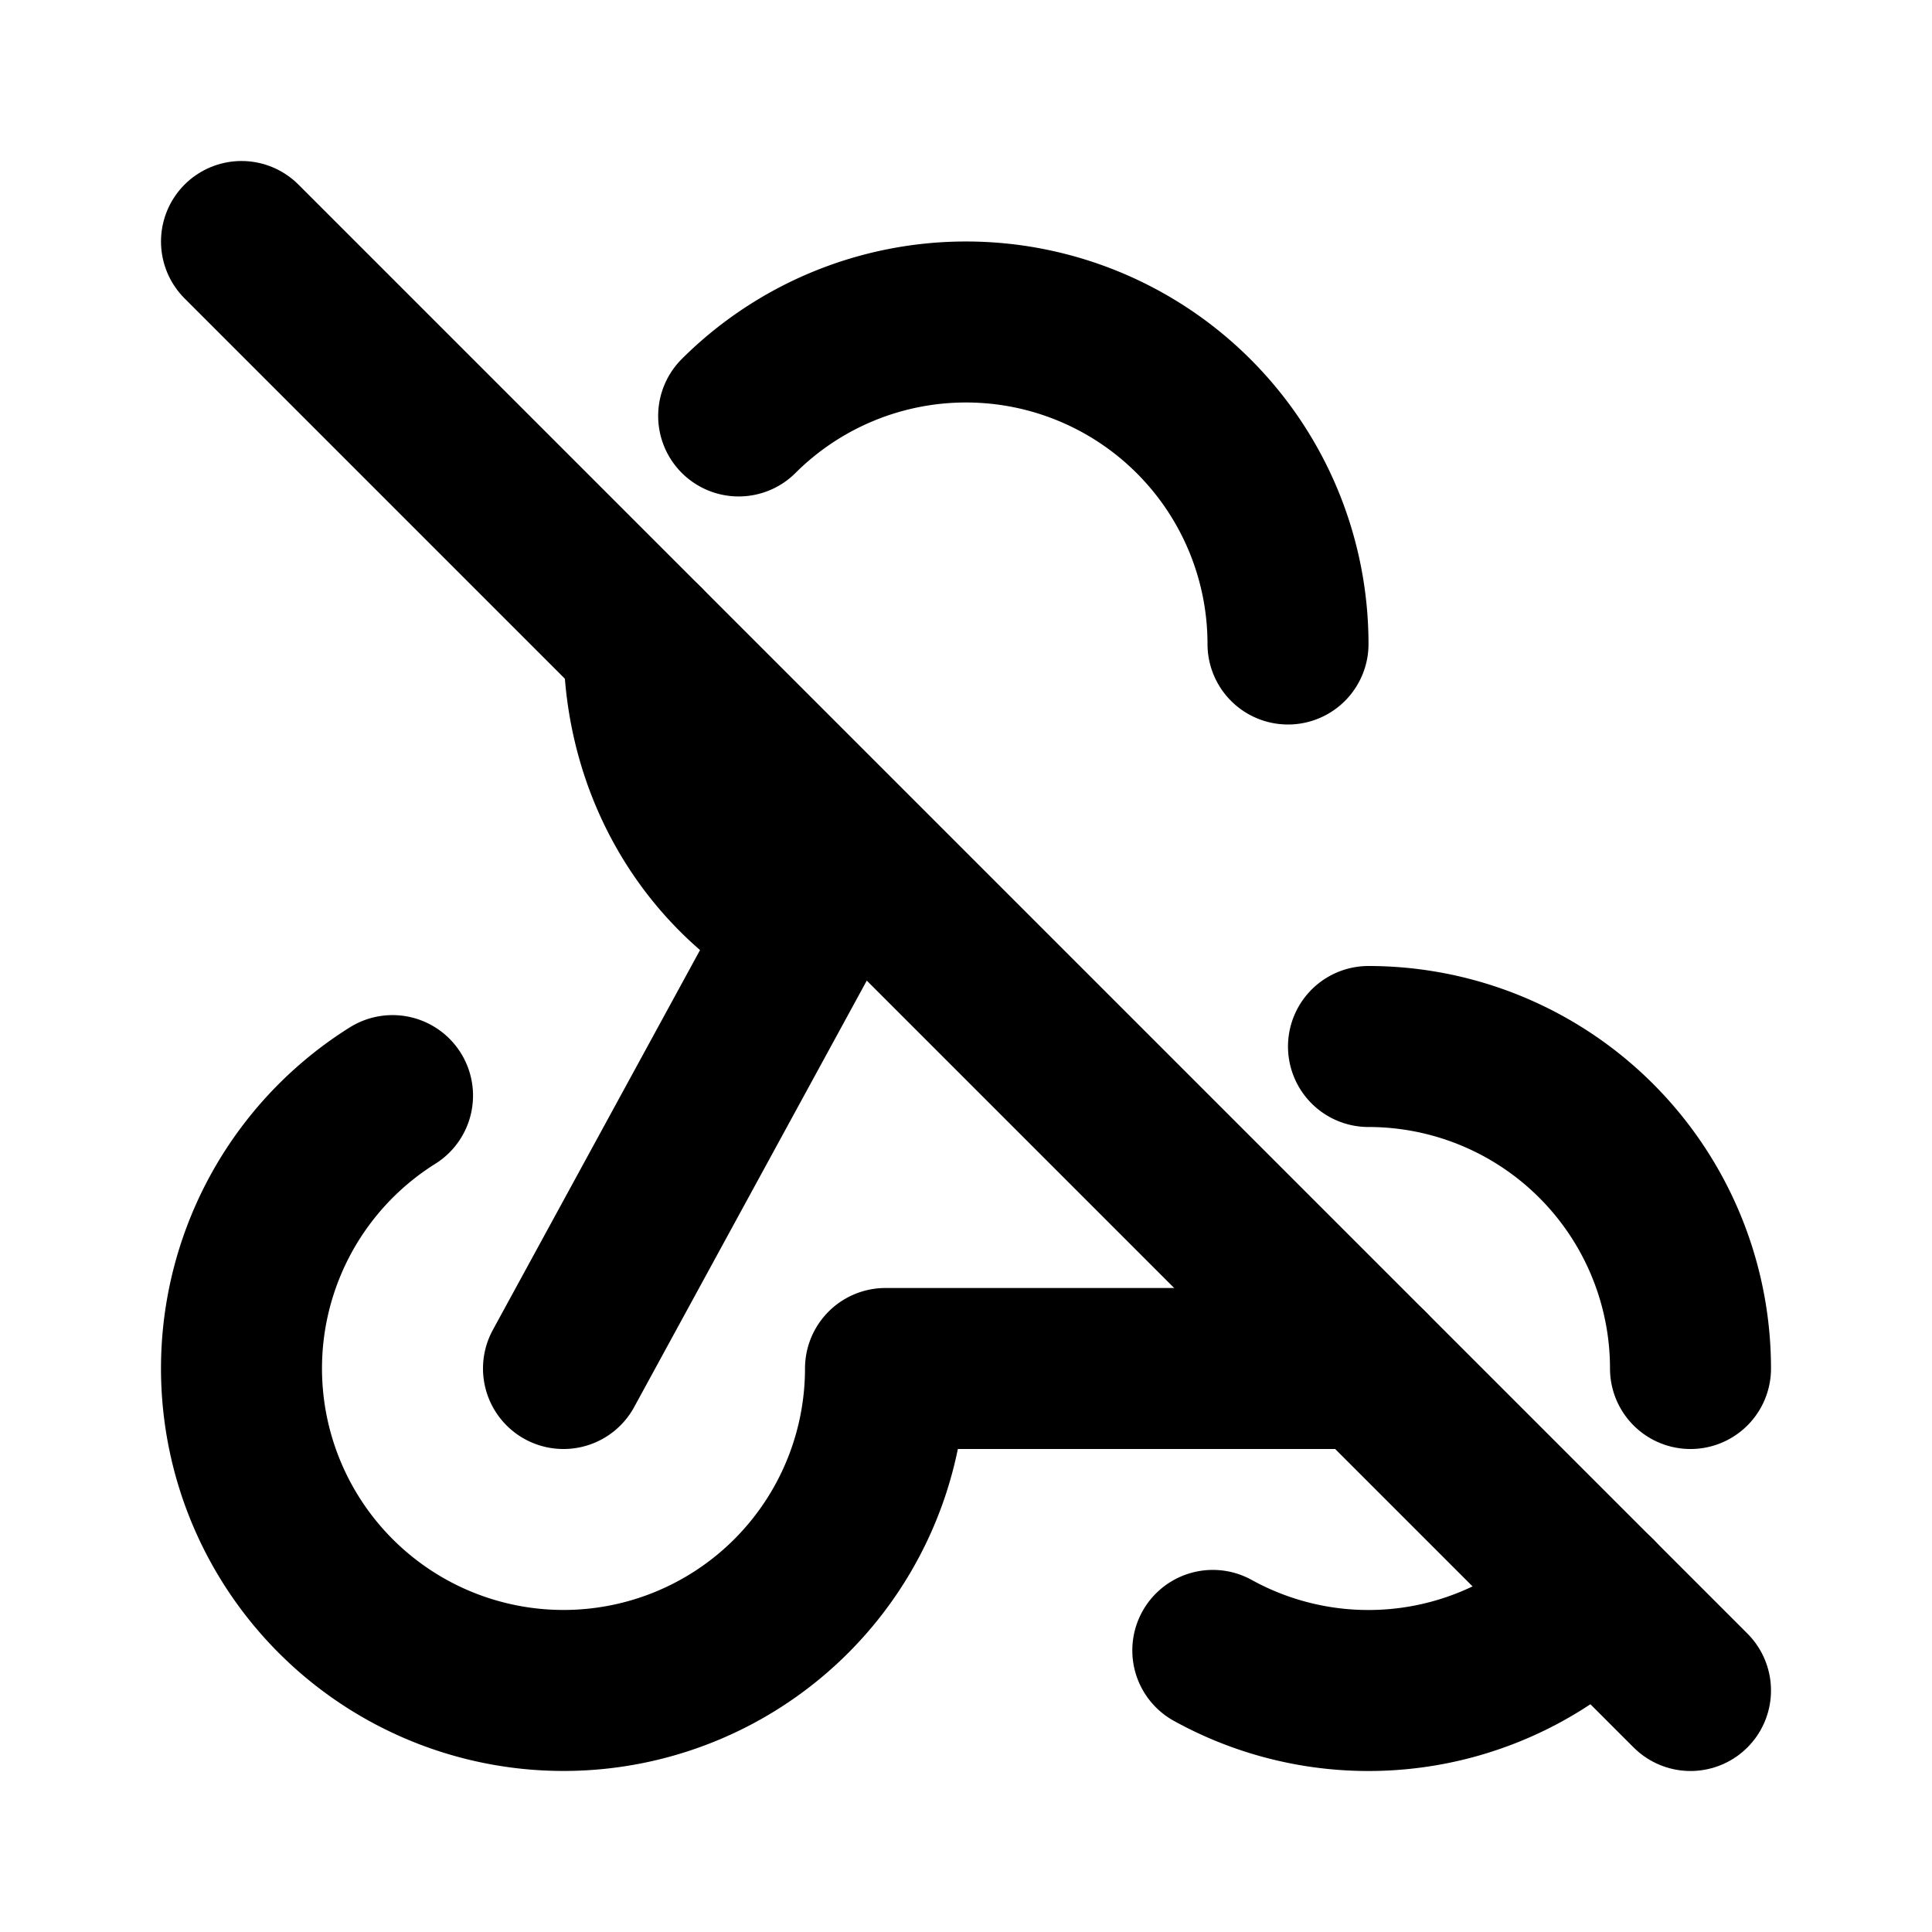
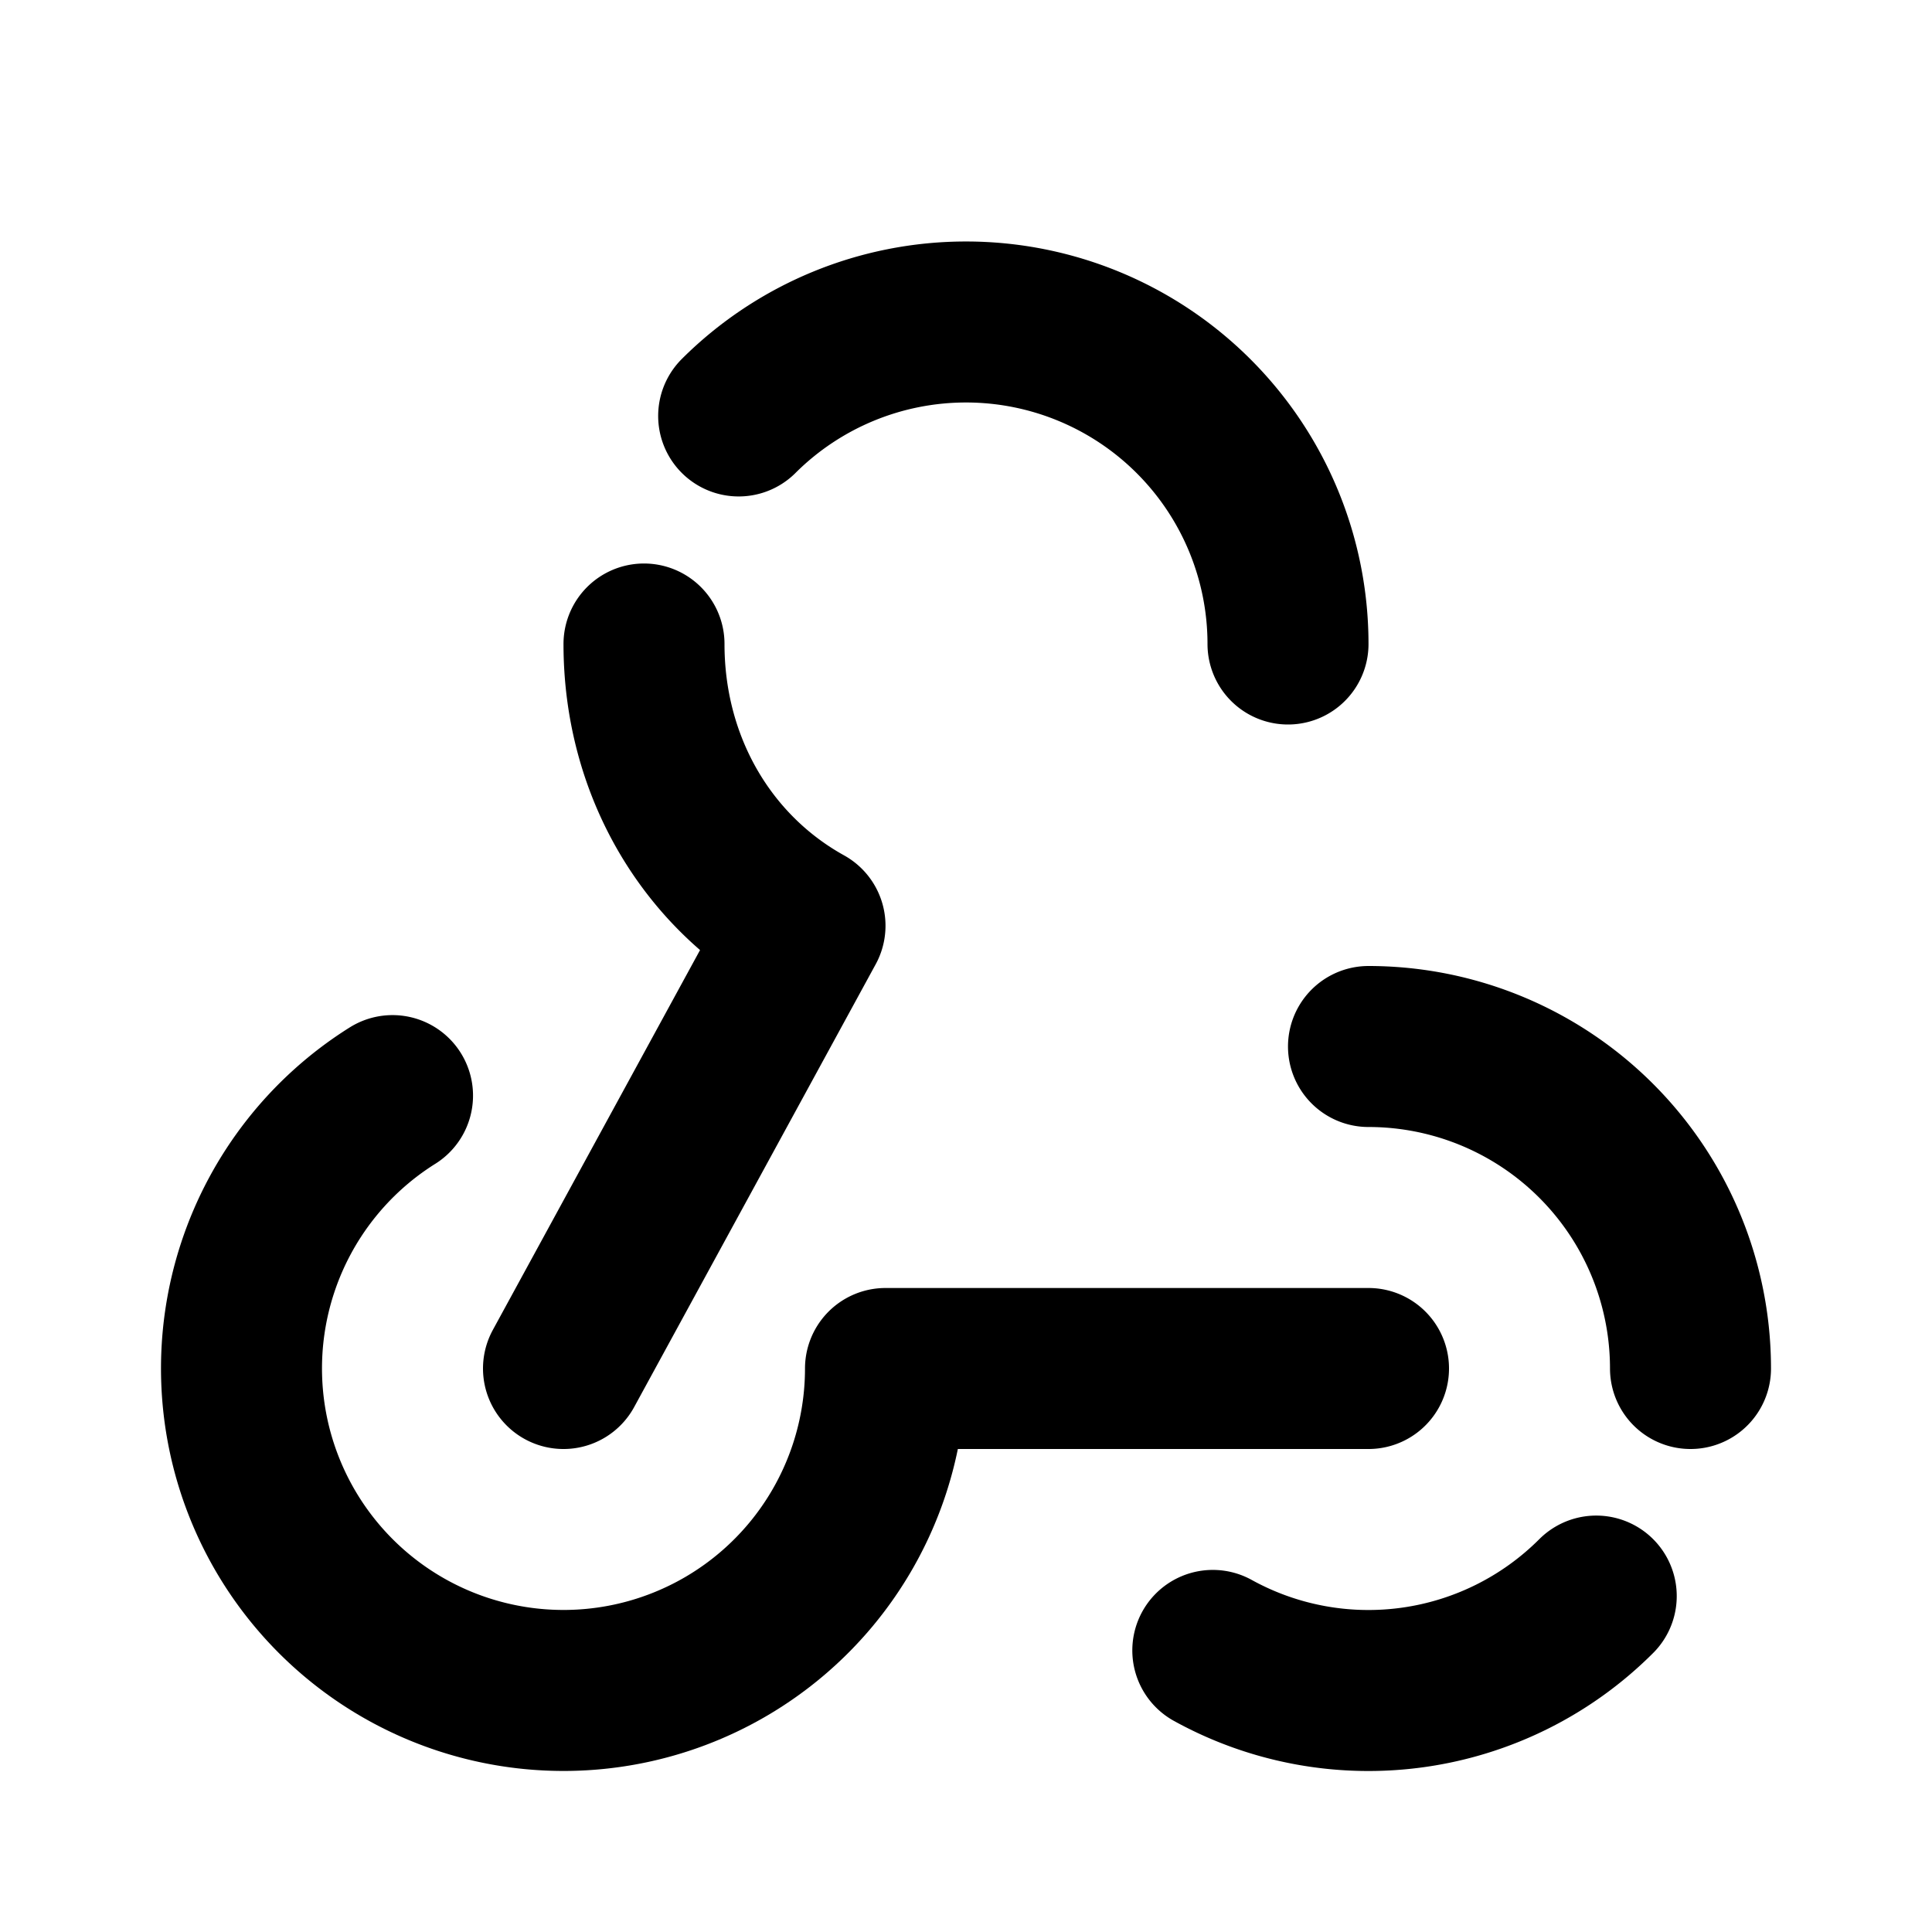
<svg xmlns="http://www.w3.org/2000/svg" width="24" height="24" viewBox="0 0 24 24" fill="none" stroke="currentColor" stroke-width="2" stroke-linecap="round" stroke-linejoin="round">
  <path d="M4.876 13.61a4 4 0 1 0 6.124 3.39h6" />
  <path d="M15.066 20.502a4 4 0 0 0 4.763 -.675m1.171 -2.827a4 4 0 0 0 -4 -4" />
  <path d="M16 8a4 4 0 0 0 -6.824 -2.833m-1.176 2.833c0 1.506 .77 2.818 2 3.5l-3 5.5" />
-   <path d="M3 3l18 18" />
</svg>